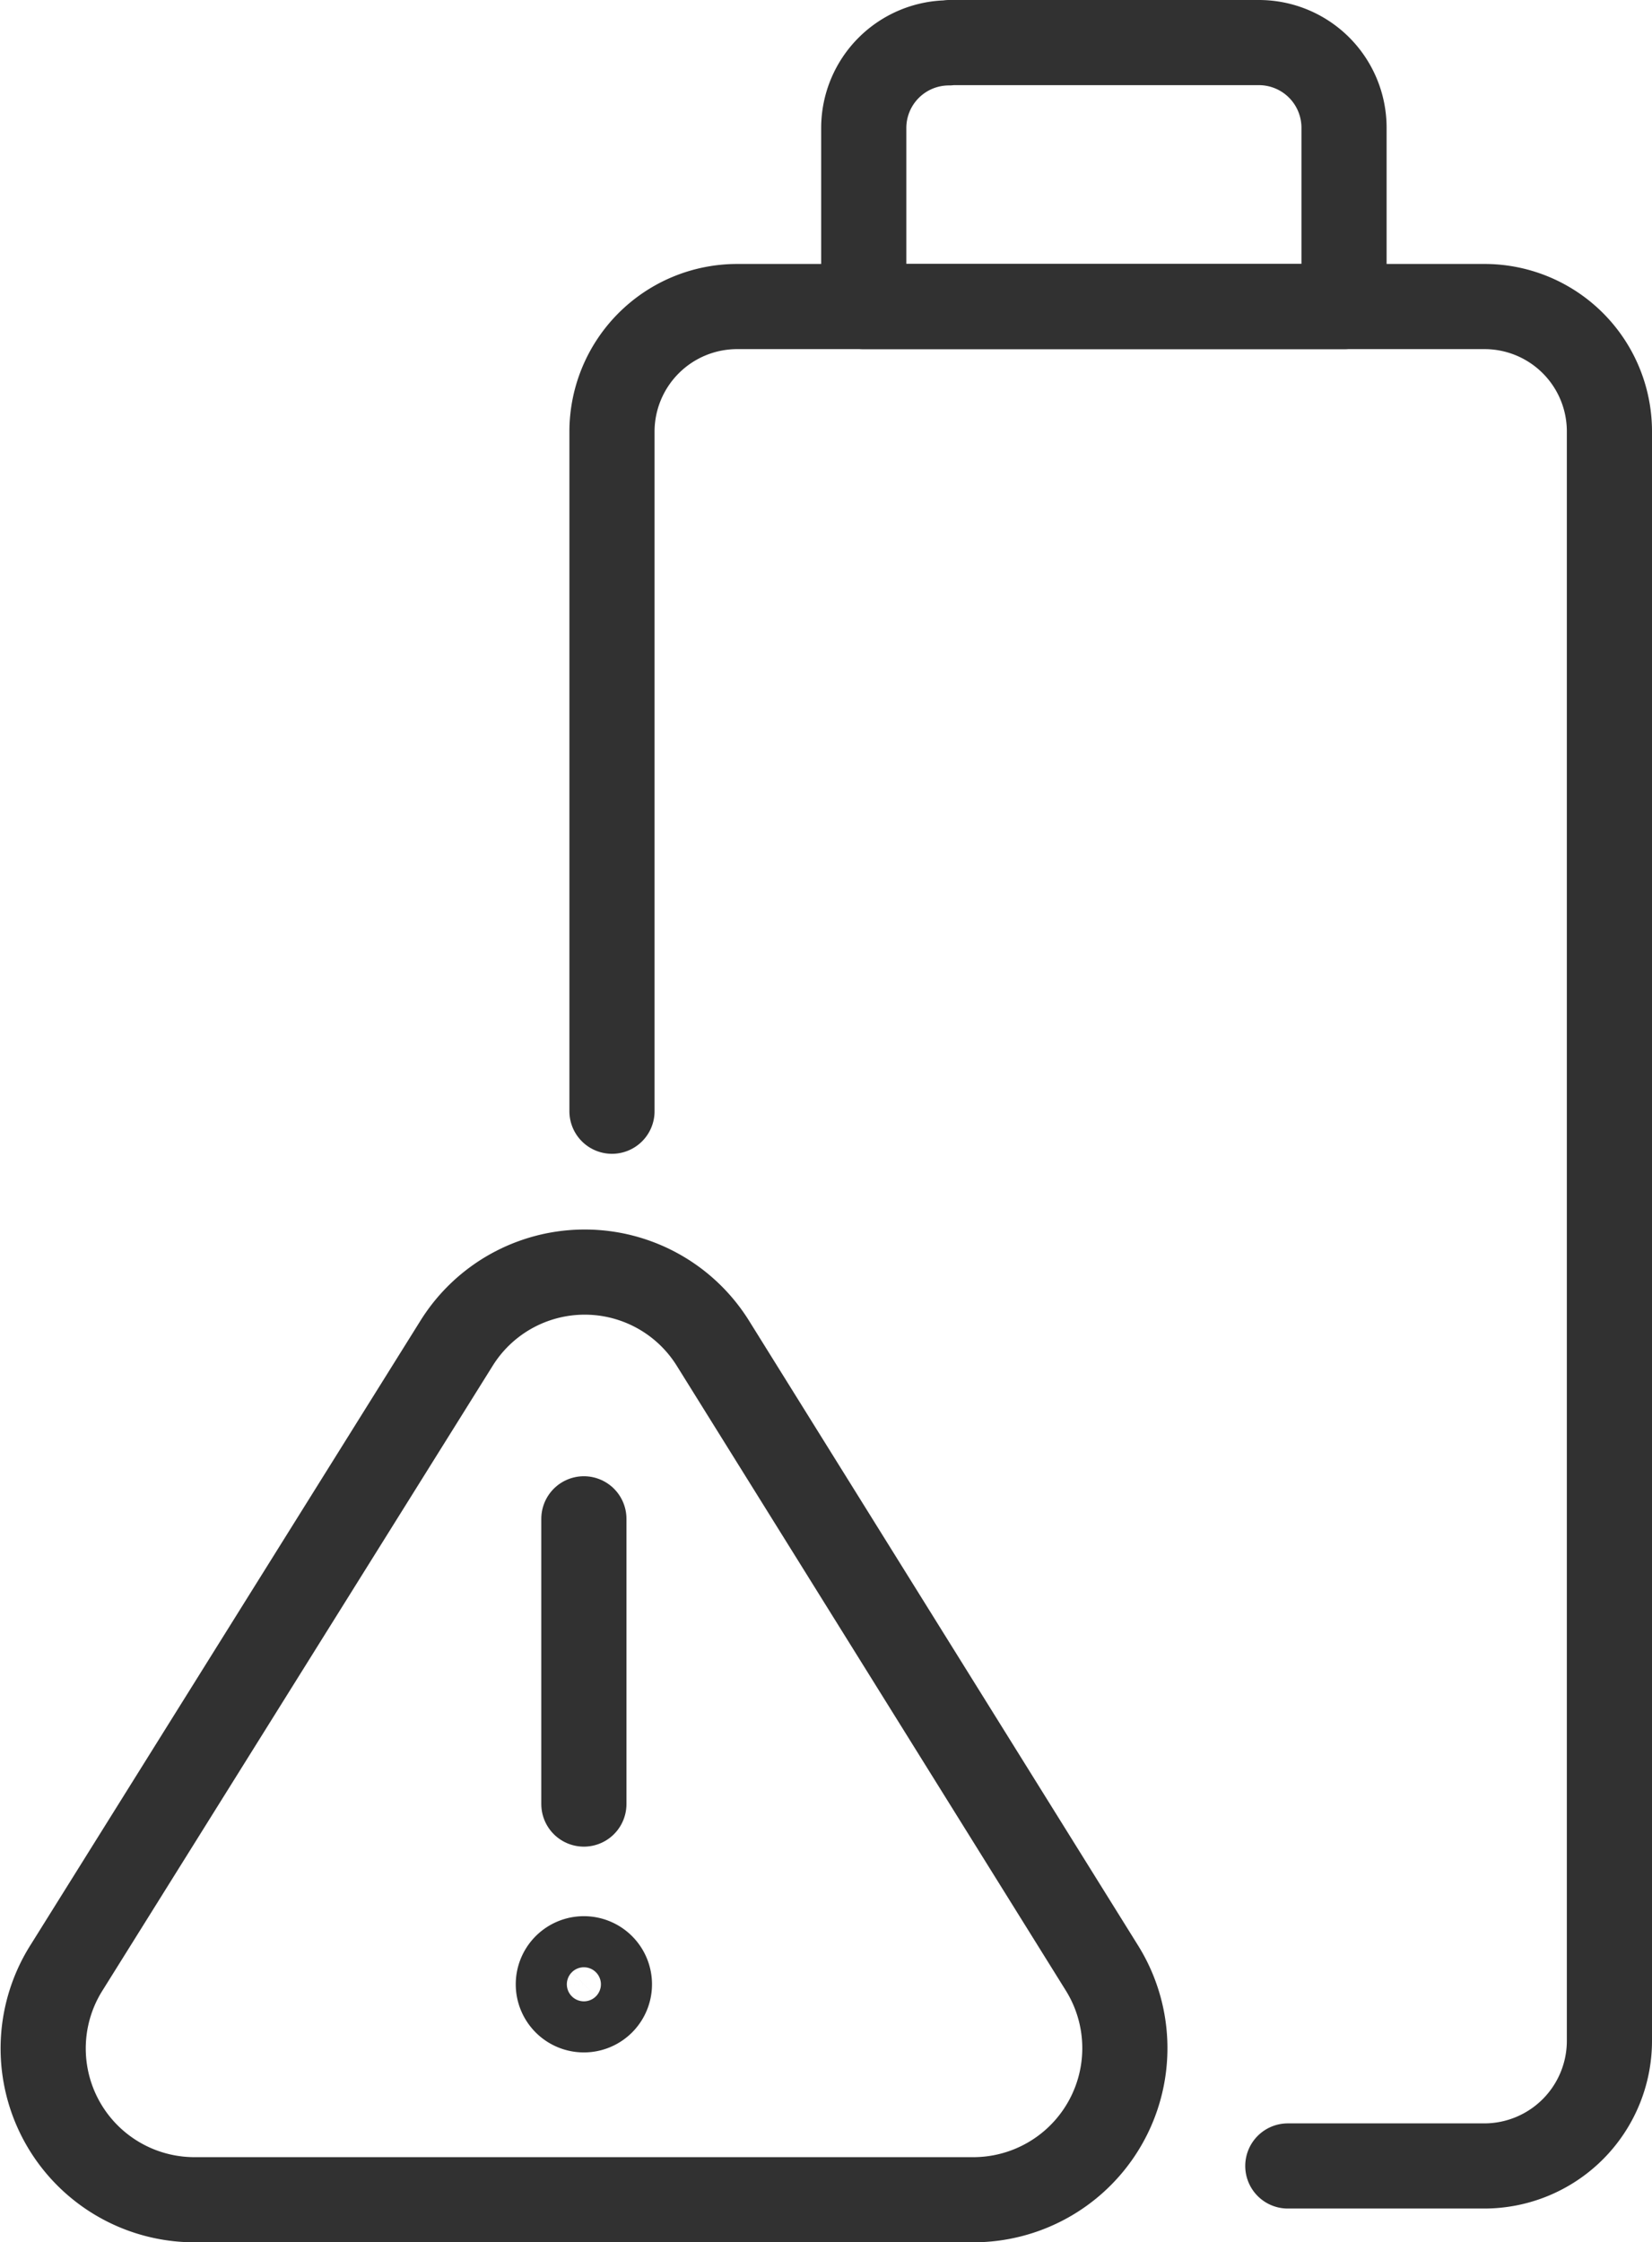
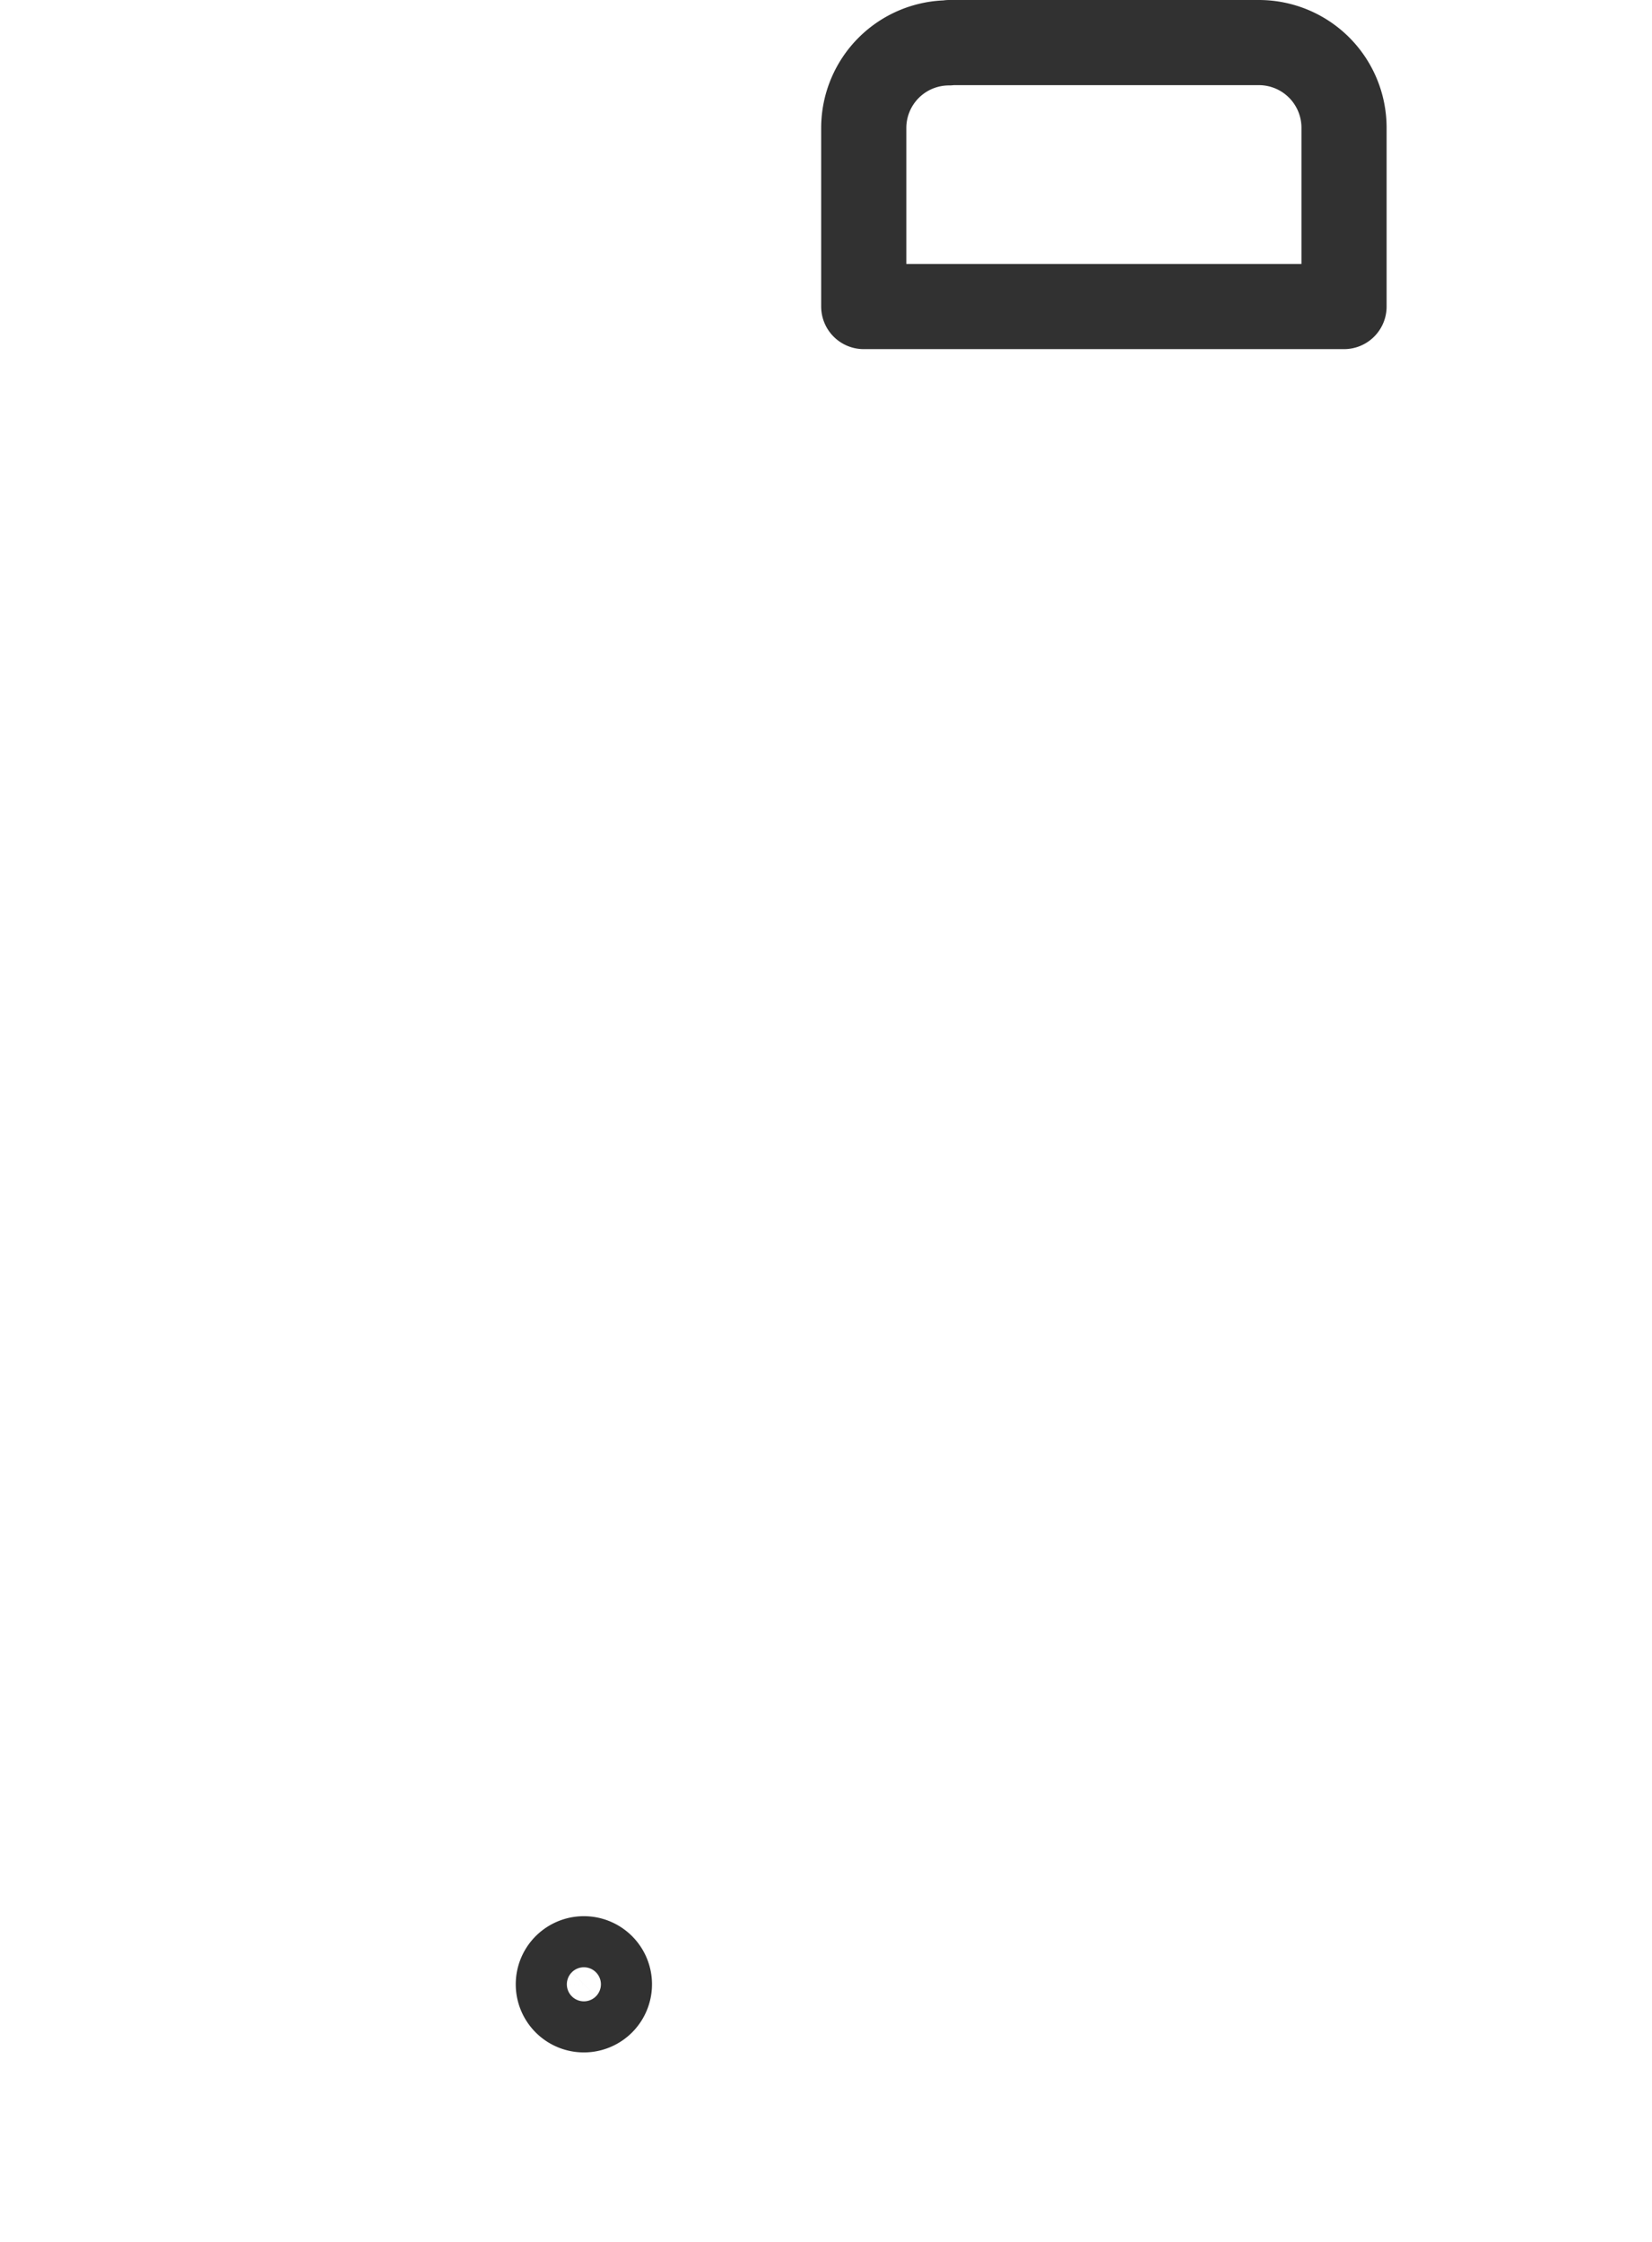
<svg xmlns="http://www.w3.org/2000/svg" viewBox="0 0 58.2 79">
-   <path d="M56.46,63.65V39.7a4.41,4.41,0,0,1,4.41-4.4H87.19a4.4,4.4,0,0,1,4.41,4.4V96.4a4.41,4.41,0,0,1-4.41,4.41H80.27" transform="translate(-34.9 -24.5)" style="fill:none;stroke:#313131;stroke-linecap:round;stroke-linejoin:round;stroke-width:3px" />
  <path d="M33.44,1.5H44.35a3,3,0,0,1,3,3V10.8a0,0,0,0,1,0,0H30.43a0,0,0,0,1,0,0V4.51a3,3,0,0,1,3-3Z" style="fill:none;stroke:#313131;stroke-linecap:round;stroke-linejoin:round;stroke-width:3px" />
-   <path d="M51,71.8l-13.74,22A5.33,5.33,0,0,0,41.74,102H69.2a5.34,5.34,0,0,0,4.53-8.15L60,71.8A5.32,5.32,0,0,0,51,71.8Z" transform="translate(-34.9 -24.5)" style="fill:none;stroke:#313131;stroke-linecap:round;stroke-linejoin:round;stroke-width:3px" />
  <path d="M56.37,94.4a.9.9,0,1,1-.9-.89A.9.9,0,0,1,56.37,94.4Z" transform="translate(-34.9 -24.5)" style="fill:none;stroke:#313131;stroke-linecap:round;stroke-linejoin:round;stroke-width:3px" />
-   <line x1="20.57" y1="63.56" x2="20.57" y2="53.51" style="fill:none;stroke:#313131;stroke-linecap:round;stroke-linejoin:round;stroke-width:3px" />
</svg>